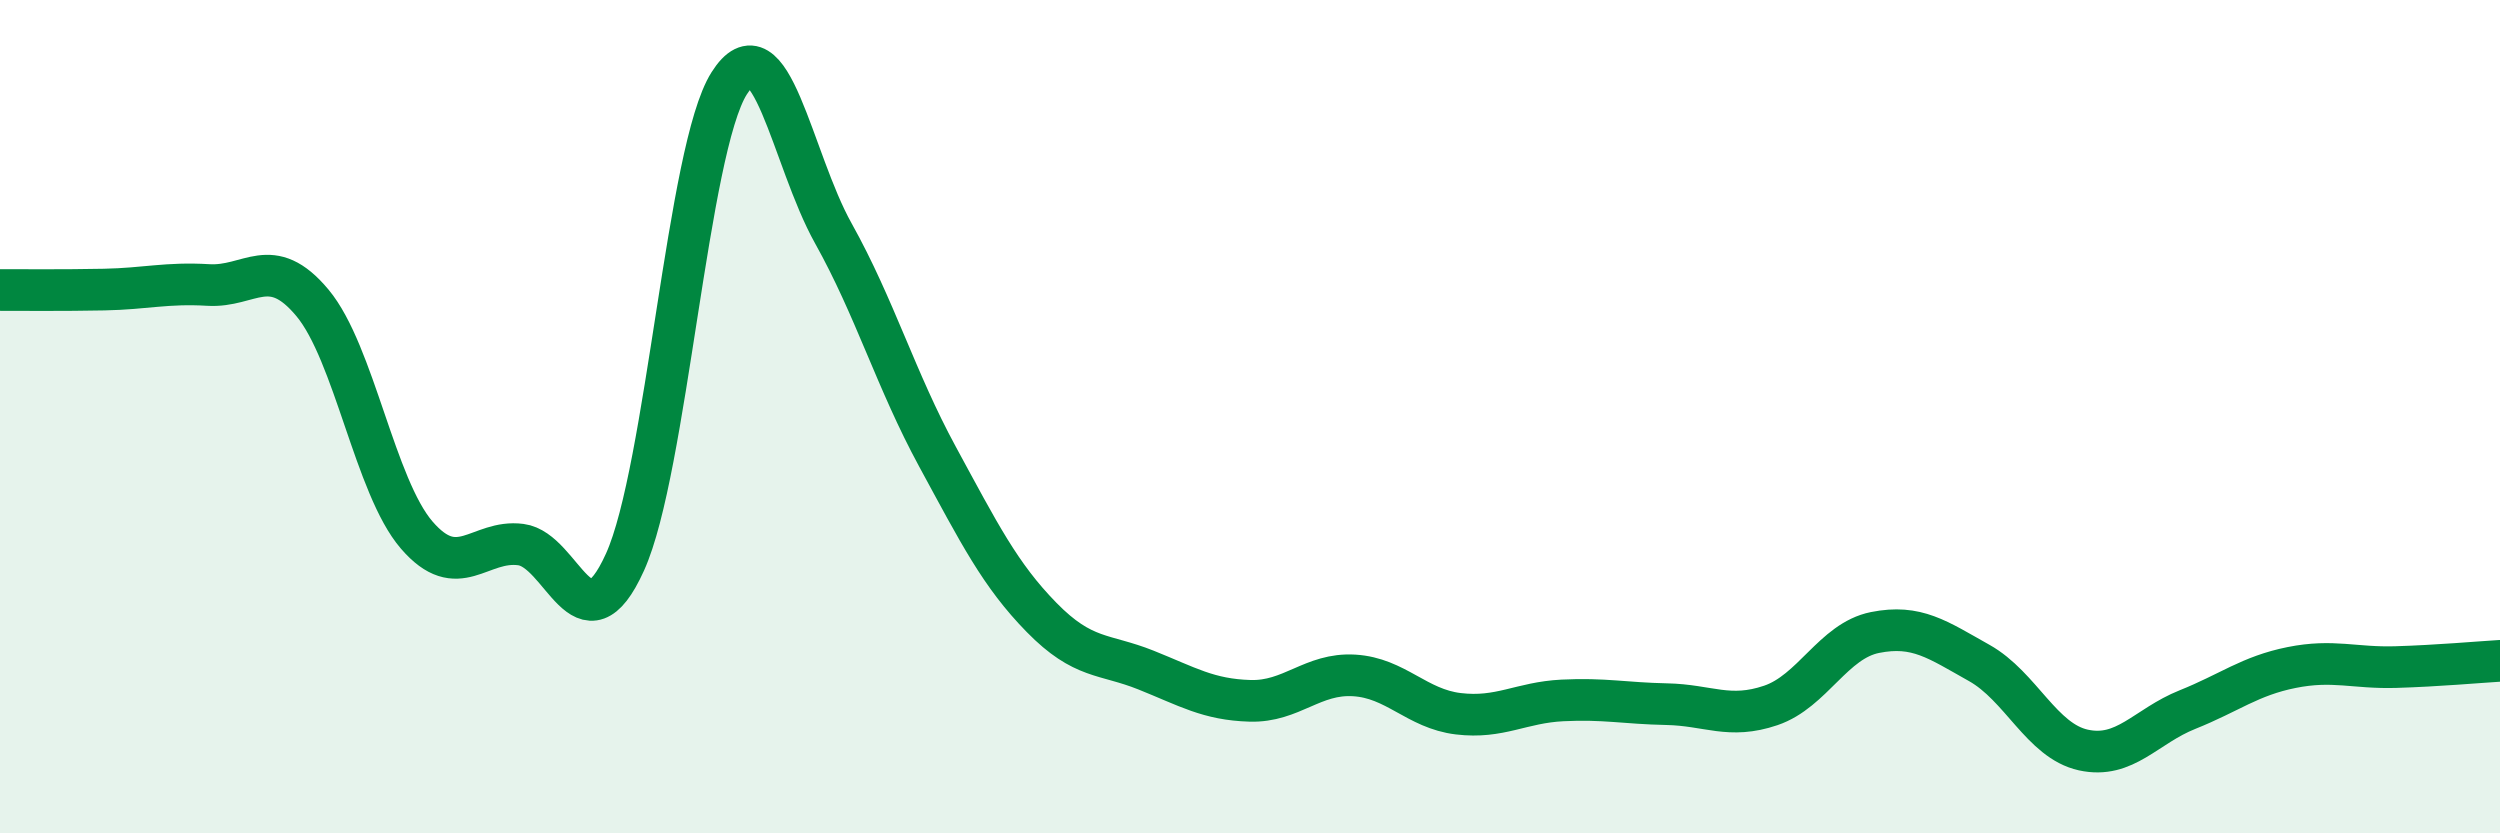
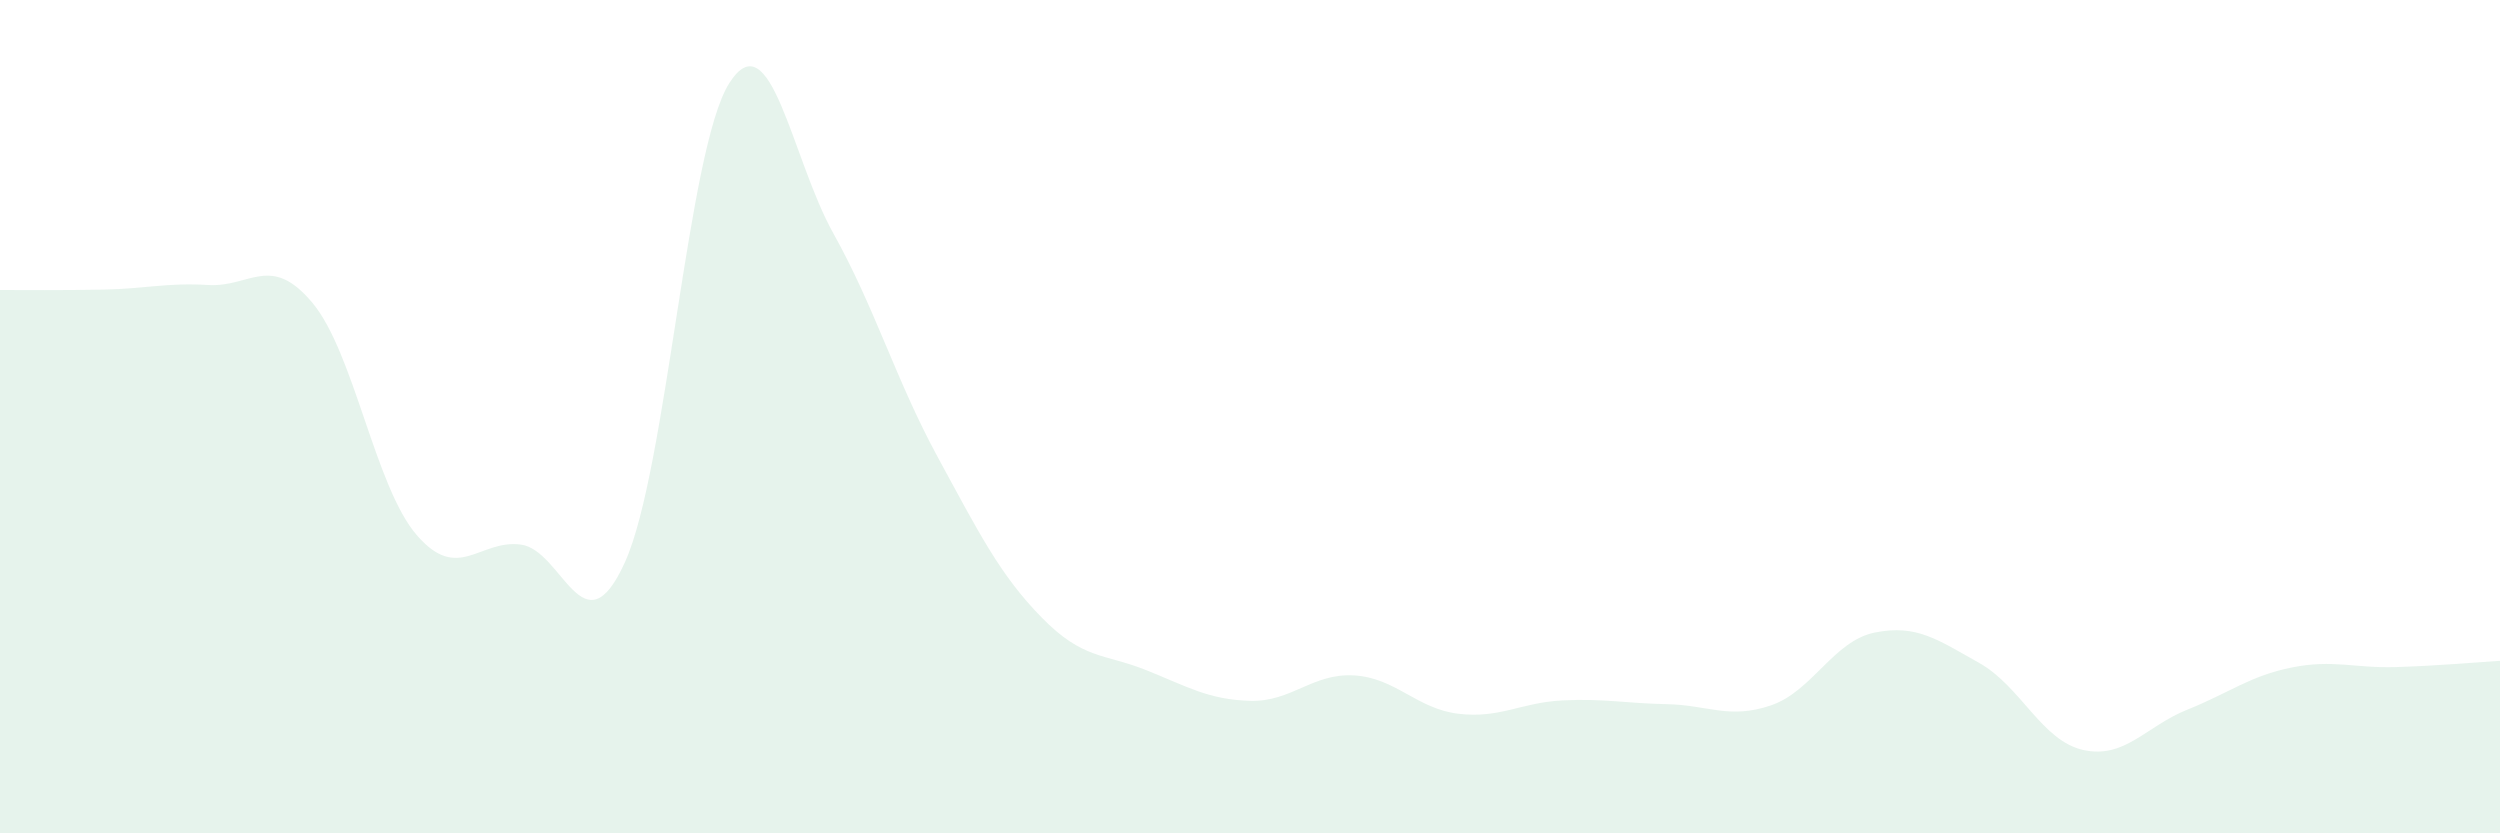
<svg xmlns="http://www.w3.org/2000/svg" width="60" height="20" viewBox="0 0 60 20">
  <path d="M 0,6.96 C 0.5,6.96 1.5,6.97 2.5,6.95 C 3.5,6.93 4,6.78 5,6.84 C 6,6.9 6.5,6.07 7.5,7.27 C 8.5,8.47 9,11.68 10,12.84 C 11,14 11.5,12.94 12.5,13.07 C 13.5,13.2 14,15.7 15,13.49 C 16,11.28 16.5,3.58 17.5,2 C 18.5,0.42 19,3.81 20,5.6 C 21,7.39 21.5,9.12 22.5,10.96 C 23.5,12.8 24,13.8 25,14.82 C 26,15.84 26.5,15.68 27.5,16.08 C 28.5,16.48 29,16.79 30,16.82 C 31,16.85 31.5,16.15 32.5,16.21 C 33.5,16.27 34,17.01 35,17.13 C 36,17.25 36.5,16.86 37.5,16.81 C 38.5,16.76 39,16.88 40,16.9 C 41,16.92 41.5,17.27 42.5,16.93 C 43.5,16.59 44,15.38 45,15.18 C 46,14.98 46.5,15.35 47.5,15.91 C 48.5,16.47 49,17.78 50,18 C 51,18.22 51.5,17.43 52.5,17.03 C 53.5,16.63 54,16.22 55,16.02 C 56,15.82 56.5,16.04 57.5,16.01 C 58.5,15.98 59.5,15.89 60,15.86L60 20L0 20Z" fill="#008740" opacity="0.1" stroke-linecap="round" stroke-linejoin="round" />
-   <path d="M 0,6.96 C 0.5,6.96 1.5,6.97 2.5,6.95 C 3.5,6.93 4,6.78 5,6.84 C 6,6.9 6.5,6.07 7.5,7.27 C 8.5,8.47 9,11.68 10,12.84 C 11,14 11.5,12.94 12.5,13.07 C 13.5,13.2 14,15.7 15,13.49 C 16,11.28 16.5,3.58 17.5,2 C 18.5,0.42 19,3.81 20,5.6 C 21,7.39 21.5,9.12 22.5,10.96 C 23.5,12.8 24,13.8 25,14.82 C 26,15.84 26.5,15.68 27.5,16.08 C 28.5,16.48 29,16.79 30,16.82 C 31,16.85 31.5,16.15 32.5,16.21 C 33.5,16.27 34,17.01 35,17.13 C 36,17.25 36.5,16.86 37.5,16.81 C 38.5,16.76 39,16.88 40,16.9 C 41,16.92 41.5,17.27 42.5,16.93 C 43.5,16.59 44,15.38 45,15.18 C 46,14.98 46.5,15.35 47.5,15.91 C 48.5,16.47 49,17.78 50,18 C 51,18.22 51.5,17.43 52.5,17.03 C 53.5,16.63 54,16.22 55,16.02 C 56,15.82 56.5,16.04 57.5,16.01 C 58.5,15.98 59.5,15.89 60,15.86" stroke="#008740" stroke-width="1" fill="none" stroke-linecap="round" stroke-linejoin="round" />
</svg>